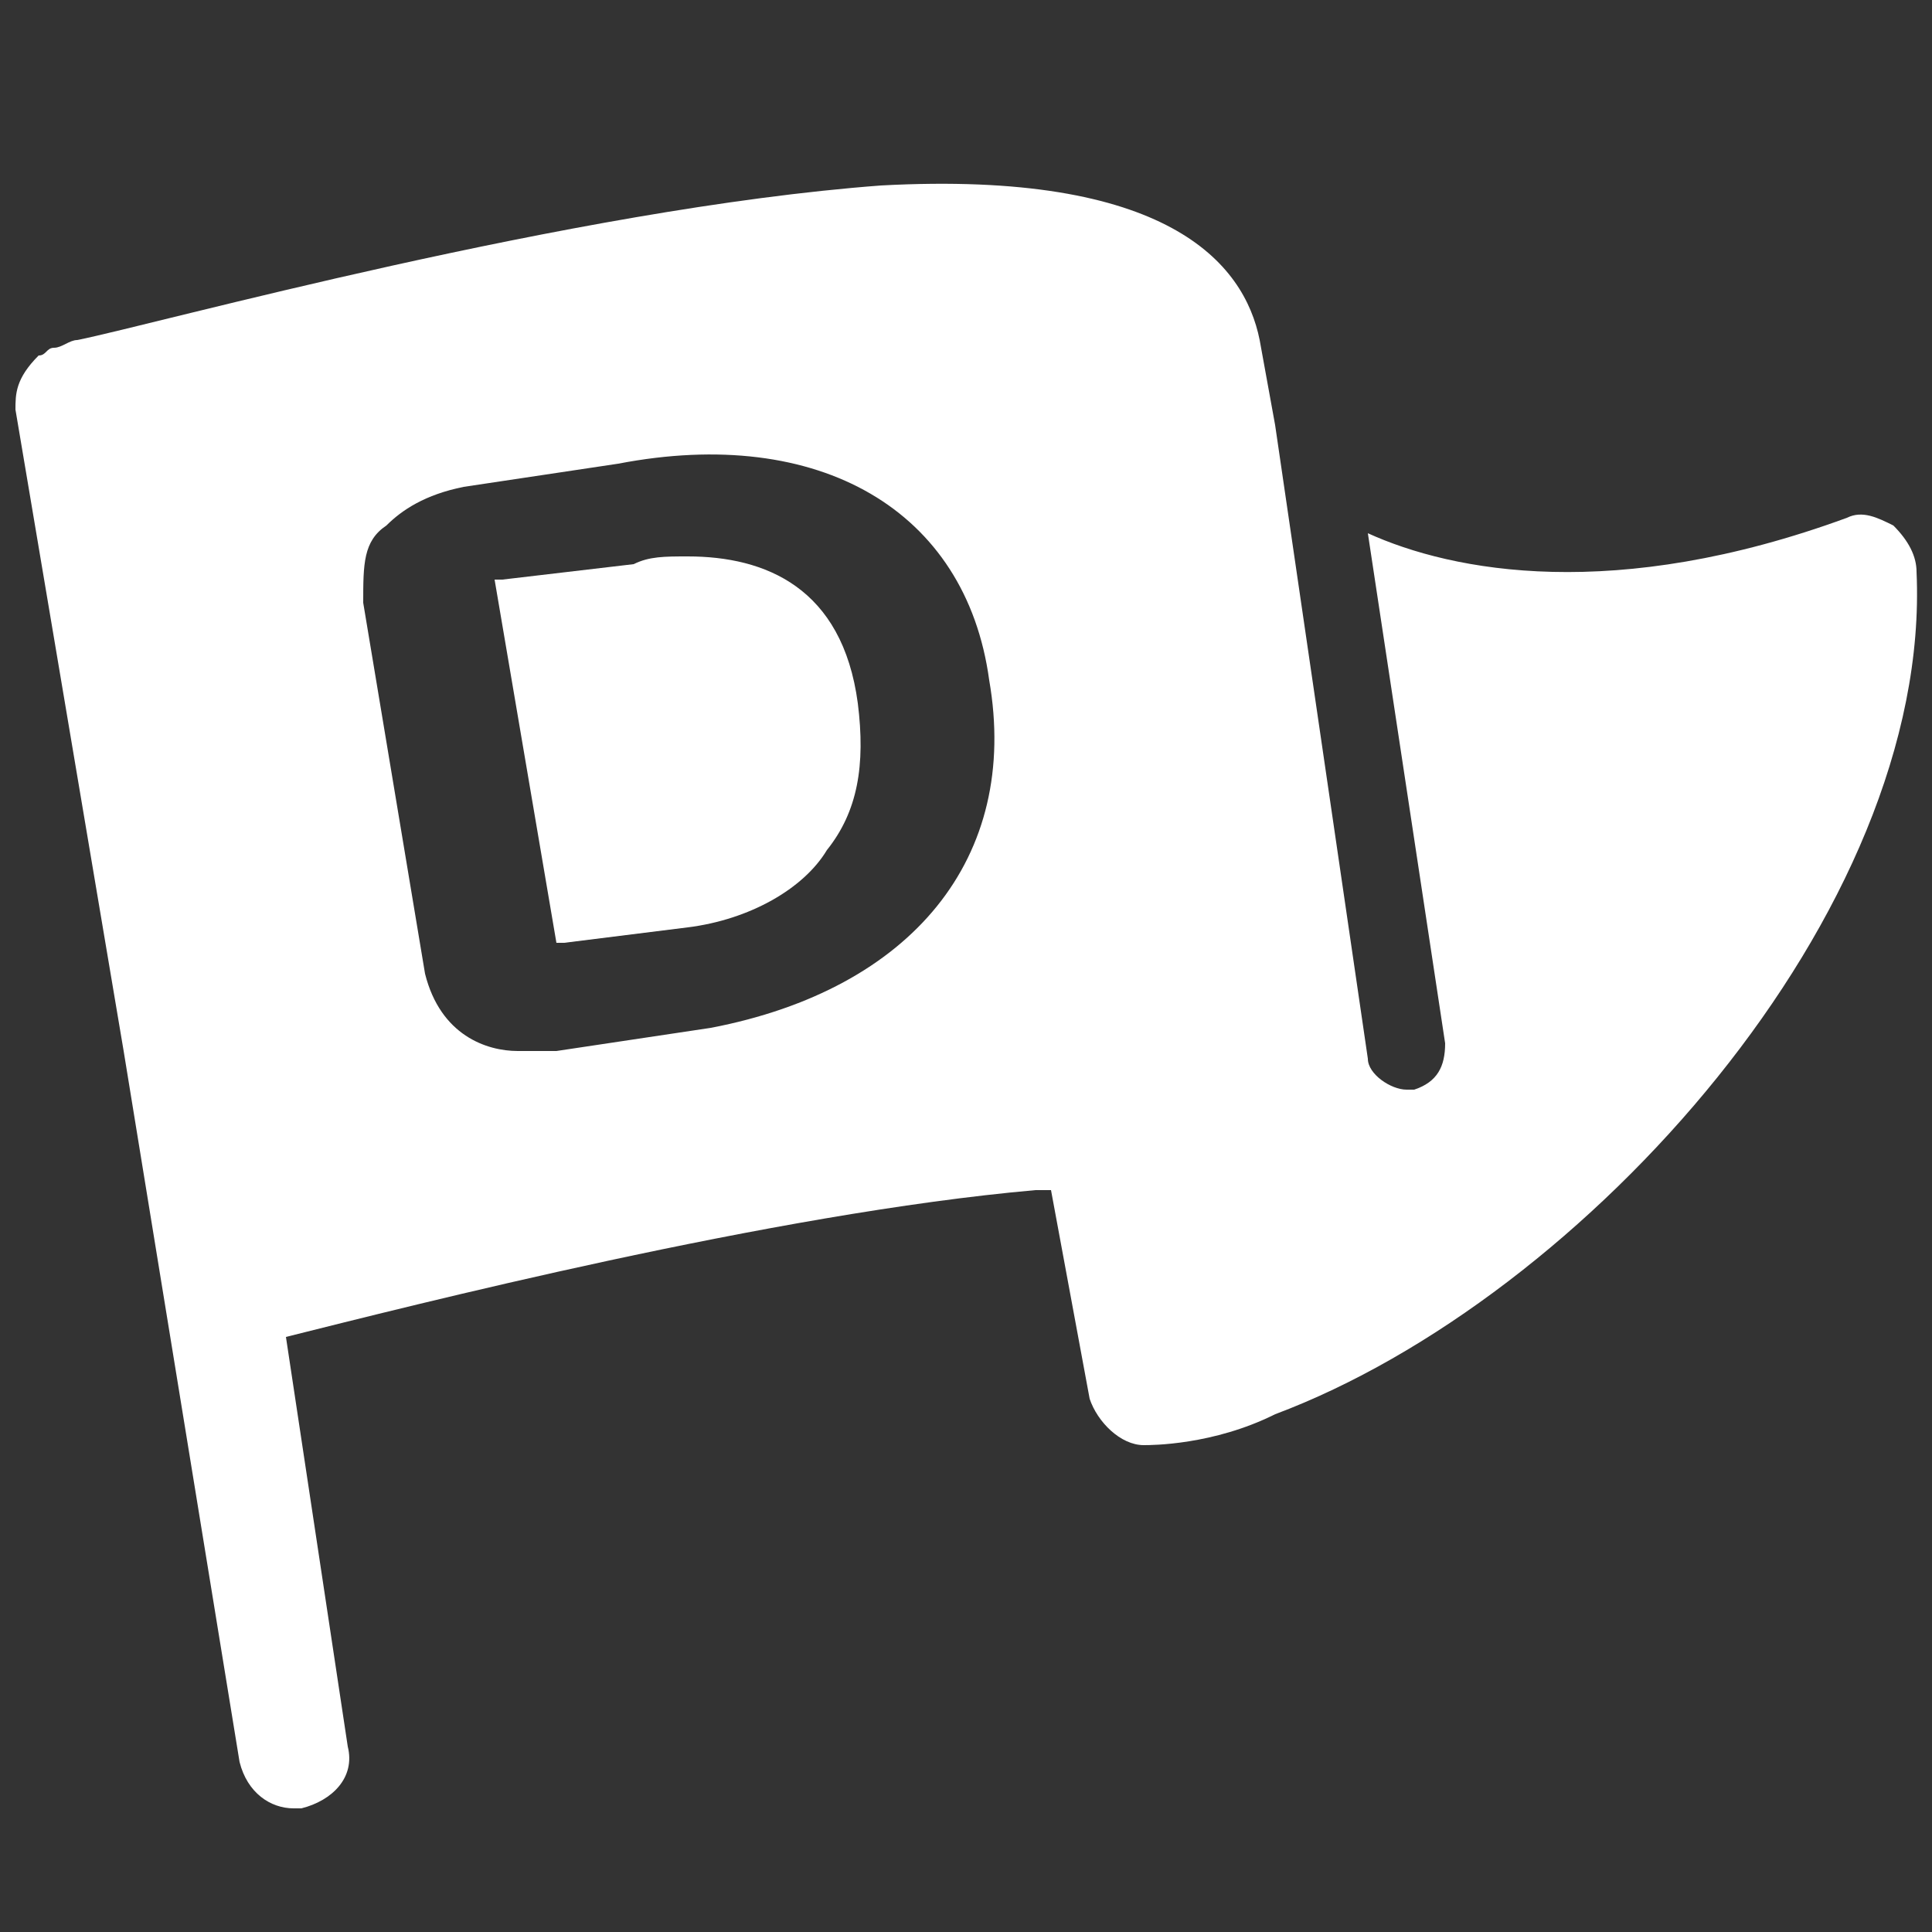
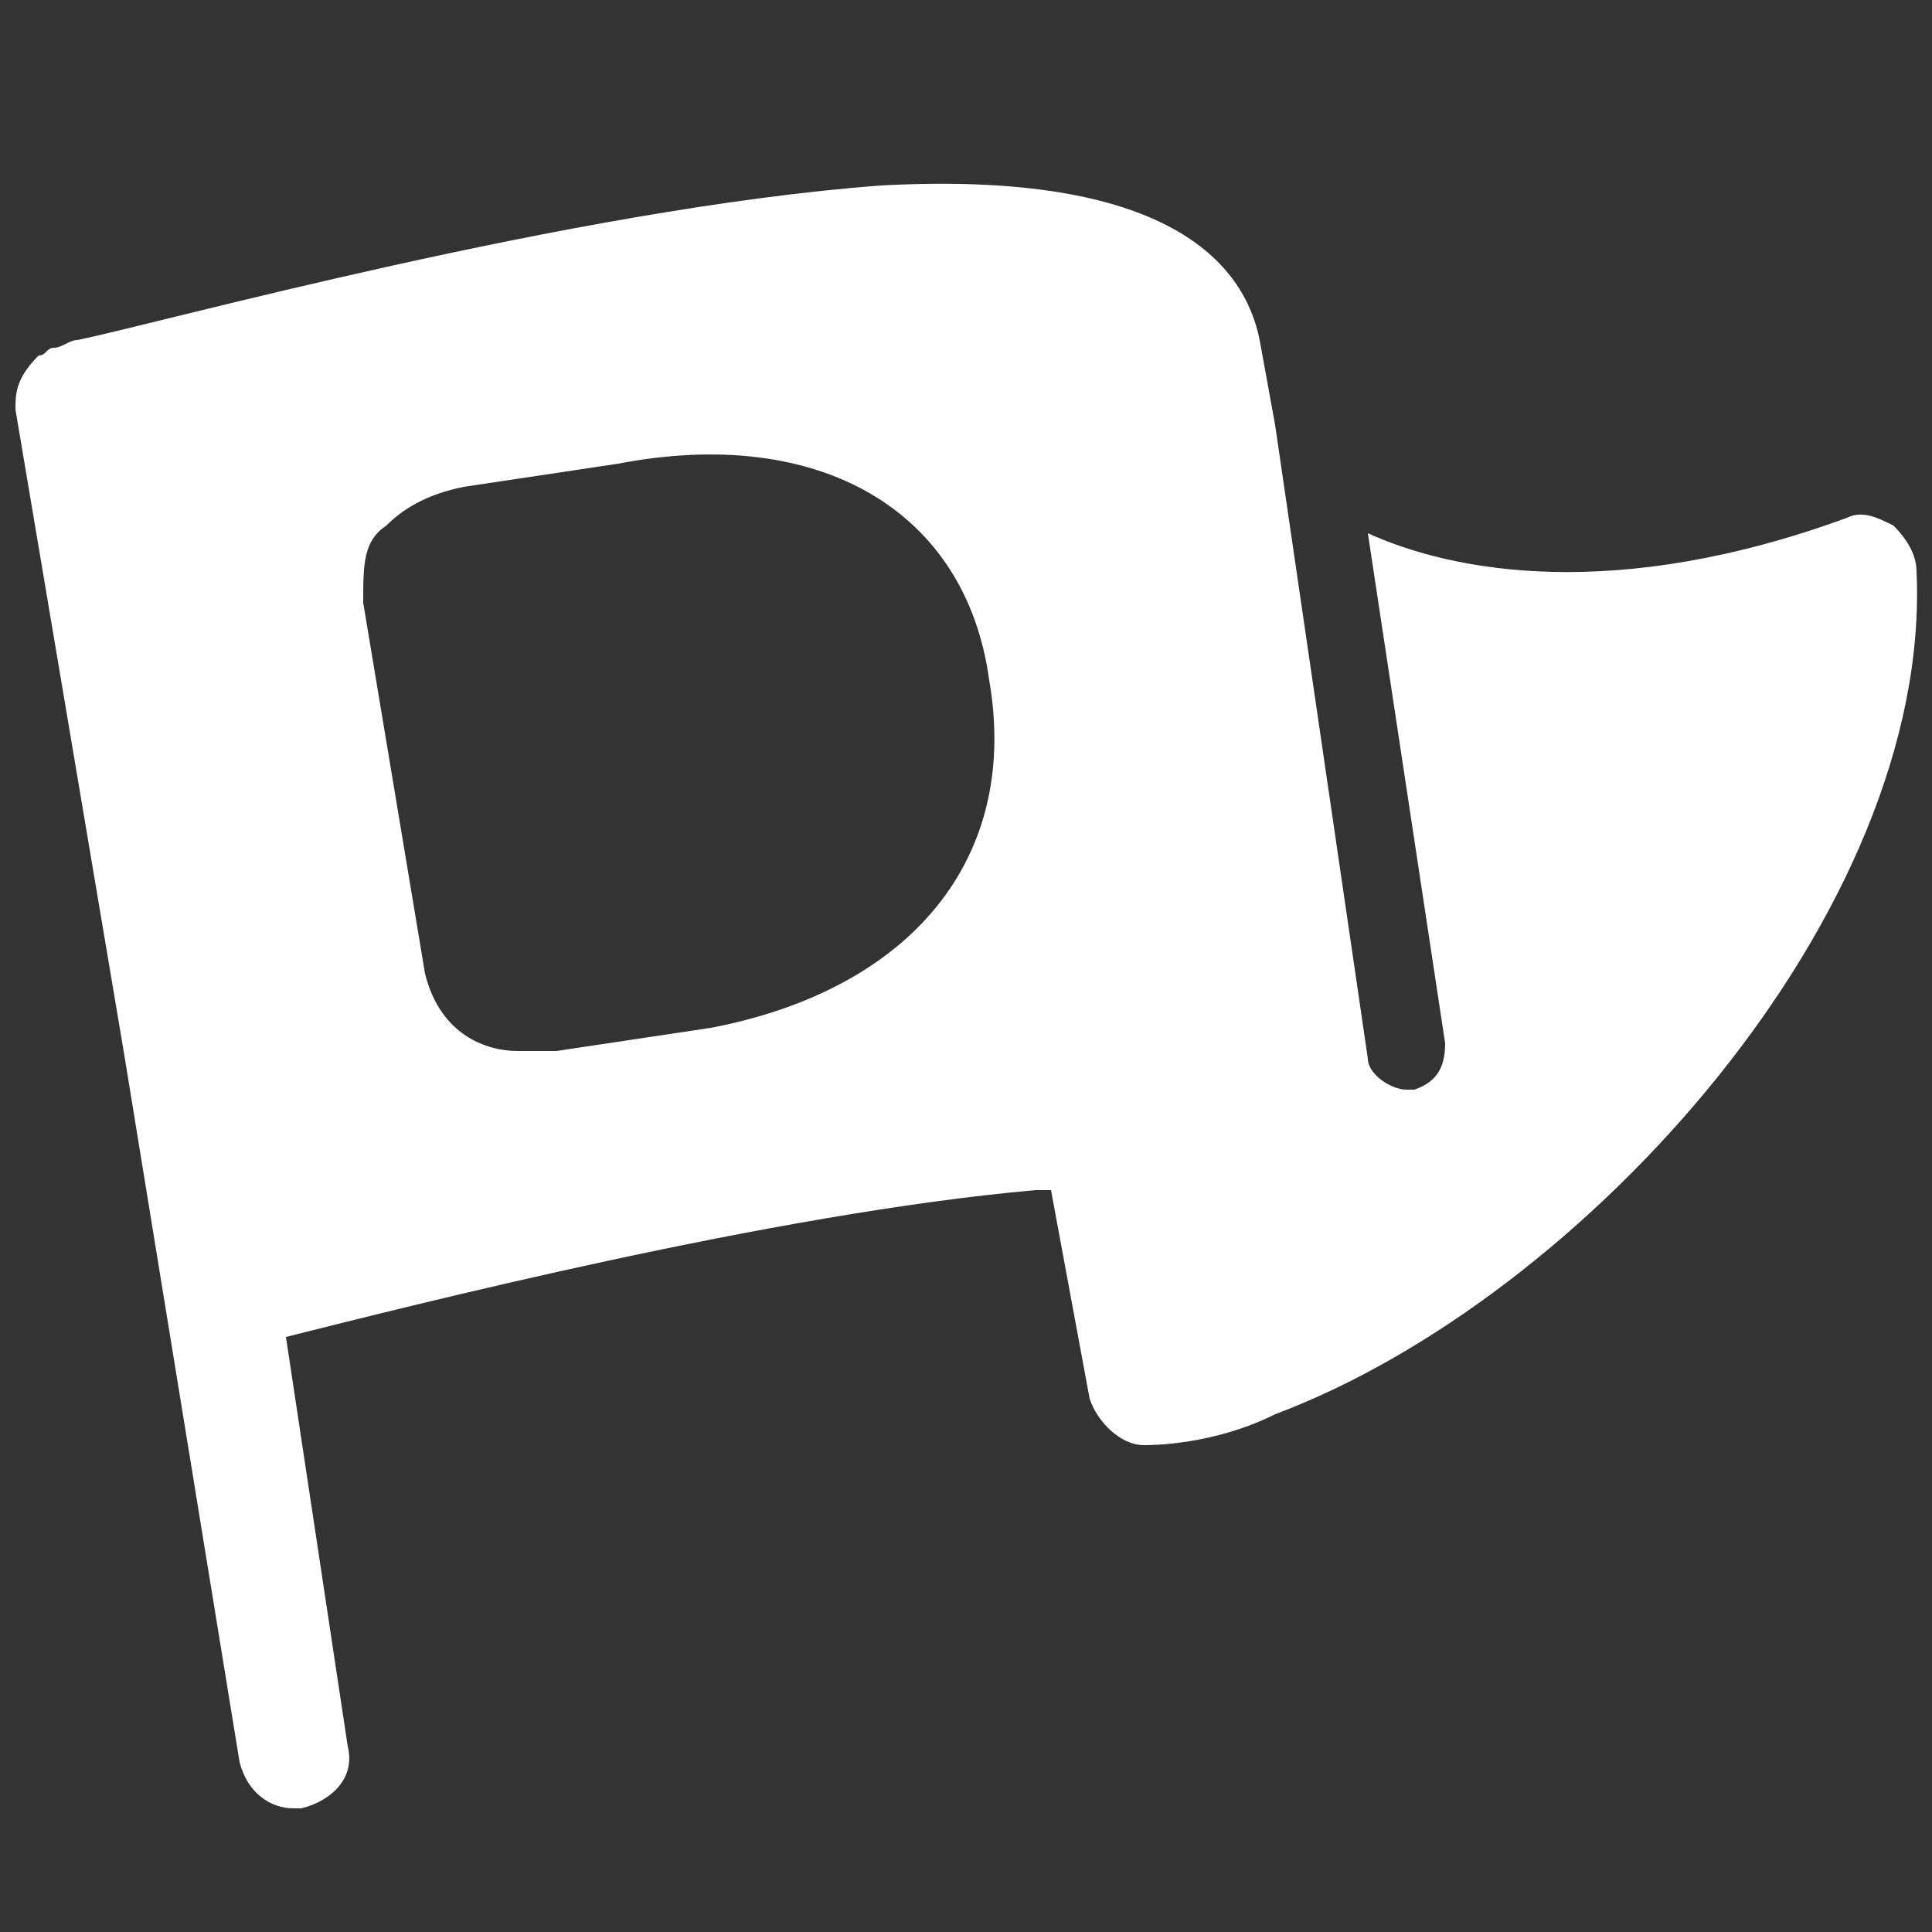
<svg xmlns="http://www.w3.org/2000/svg" viewBox="0 0 25 25" version="1.1" id="レイヤー_1" width="25" height="25" x="0px" y="0px" style="enable-background:new 0 0 25 25;" xml:space="preserve">
  <rect x="0" y="0" width="25" height="25" fill="#333333" stroke="none" />
  <style type="text/css">.st0{display:none;fill:#E83818;}.st1{display:none;}.st2{display:inline;}.st3{fill:none;}.st4{fill:none;stroke:#FFFFFF;stroke-width:1.5;}.st5{fill:#FFFFFF;}.st6{display:inline;fill:#FFFFFF;}</style>
  <rect class="st0" width="25" height="25" />
  <g id="home" class="st1">
    <g class="st2">
      <rect class="st3" width="25" height="25" />
    </g>
    <g class="st2">
      <path class="st4" d="M1.8,9.2v15h7.7v-2.6c0-2.1,1.3-3.5,3.1-3.5s2.9,1.4,2.9,3.5v2.7h7.7V9.3L1.8,9.2z" />
      <path class="st5" d="M23.7,0.8l1.3,9.6c0.1,1.5-1,2.7-2.5,2.8c-1.4,0-2.3-1.2-2.5-2.8c-0.2,1.6-1.1,2.8-2.5,2.8S15.1,12,15,10.4c-0.1,1.6-1.1,2.8-2.5,2.8c-1.4,0-2.3-1.2-2.5-2.8c-0.1,1.6-1.1,2.8-2.5,2.8s-2.4-1-2.5-2.8c-0.2,1.7-1.1,2.8-2.5,2.8C1.1,13.1,0,11.9,0,10.4l1.2-9.6" />
    </g>
  </g>
  <g id="products" class="st1">
    <g class="st2">
-       <rect class="st3" width="25" height="25" />
-     </g>
+       </g>
    <g class="st2">
-       <path class="st5" d="M20.9,1.5v22H4.1v-22H20.9 M22.4,0H2.6v25h19.8V0L22.4,0z" />
-     </g>
+       </g>
    <g class="st2">
      <line class="st4" x1="8.6" y1="7.5" x2="16.4" y2="7.5" />
-       <line class="st4" x1="8.6" y1="12.5" x2="16.4" y2="12.5" />
      <line class="st4" x1="8.6" y1="17.5" x2="16.4" y2="17.5" />
    </g>
  </g>
  <g id="scene" class="st1">
    <g class="st2">
-       <polyline class="st4" points="3.7,0.8 0.8,0.8 0.8,3.7 " />
      <polyline class="st4" points="21.3,0.8 24.2,0.8 24.2,3.7 " />
      <polyline class="st4" points="3.7,24.2 0.8,24.2 0.8,21.3 " />
      <polyline class="st4" points="21.3,24.2 24.2,24.2 24.2,21.3 " />
    </g>
    <path class="st6" d="M17.4,7.7l-0.8-2.2H8.5L7.6,7.7H4v11.8h17V7.7H17.4z M12.5,16.2c-1.8,0-3.2-1.4-3.2-3.2c0-1.8,1.4-3.2,3.2-3.2c1.8,0,3.2,1.4,3.2,3.2C15.7,14.7,14.3,16.2,12.5,16.2z" />
  </g>
  <g id="about">
    <rect class="st3" width="25" height="25" />
    <g>
-       <path class="st5" d="M8.9,7.2c-0.3,0-0.5,0-0.7,0.1L6.5,7.5c-0.1,0-0.1,0-0.1,0l0.8,4.7c0,0,0,0,0,0c0,0,0,0,0.1,0L8.9,12c0.8-0.1,1.5-0.5,1.8-1c0.4-0.5,0.5-1.1,0.4-1.9C10.9,7.6,9.9,7.2,8.9,7.2z" />
      <path class="st5" d="M24.8,7.4c0-0.2-0.1-0.4-0.3-0.6c-0.2-0.1-0.4-0.2-0.6-0.1c-3,1.1-5.1,0.7-6.2,0.2l1,6.6c0,0.3-0.1,0.5-0.4,0.6c0,0,0,0-0.1,0c-0.2,0-0.5-0.2-0.5-0.4l-1.2-8.2l-0.2-1.1c-0.2-1-1.2-2.2-4.9-2c-4,0.3-9.4,1.8-10.4,2c0,0,0,0,0,0c-0.1,0-0.2,0.1-0.3,0.1c-0.1,0-0.1,0.1-0.2,0.1c0,0,0,0,0,0C0.2,4.9,0.2,5.1,0.2,5.3l1.4,8.3l1.5,9.2c0.1,0.4,0.4,0.6,0.7,0.6c0,0,0.1,0,0.1,0c0.4-0.1,0.7-0.4,0.6-0.8l-0.8-5.3c1.6-0.4,6.3-1.6,9.7-1.9c0.1,0,0.1,0,0.2,0l0.5,2.7c0.1,0.3,0.4,0.6,0.7,0.6c0,0,0,0,0,0c0.1,0,0.9,0,1.7-0.4C20.5,16.8,25,11.8,24.8,7.4z M9.2,13.3l-2,0.3c-0.1,0-0.3,0-0.5,0c-0.4,0-1-0.2-1.2-1L4.7,7.8C4.7,7.3,4.7,7,5,6.8c0.2-0.2,0.5-0.4,1-0.5L8,6c2.6-0.5,4.5,0.6,4.8,2.8C13.2,11.1,11.8,12.8,9.2,13.3z" />
    </g>
  </g>
</svg>